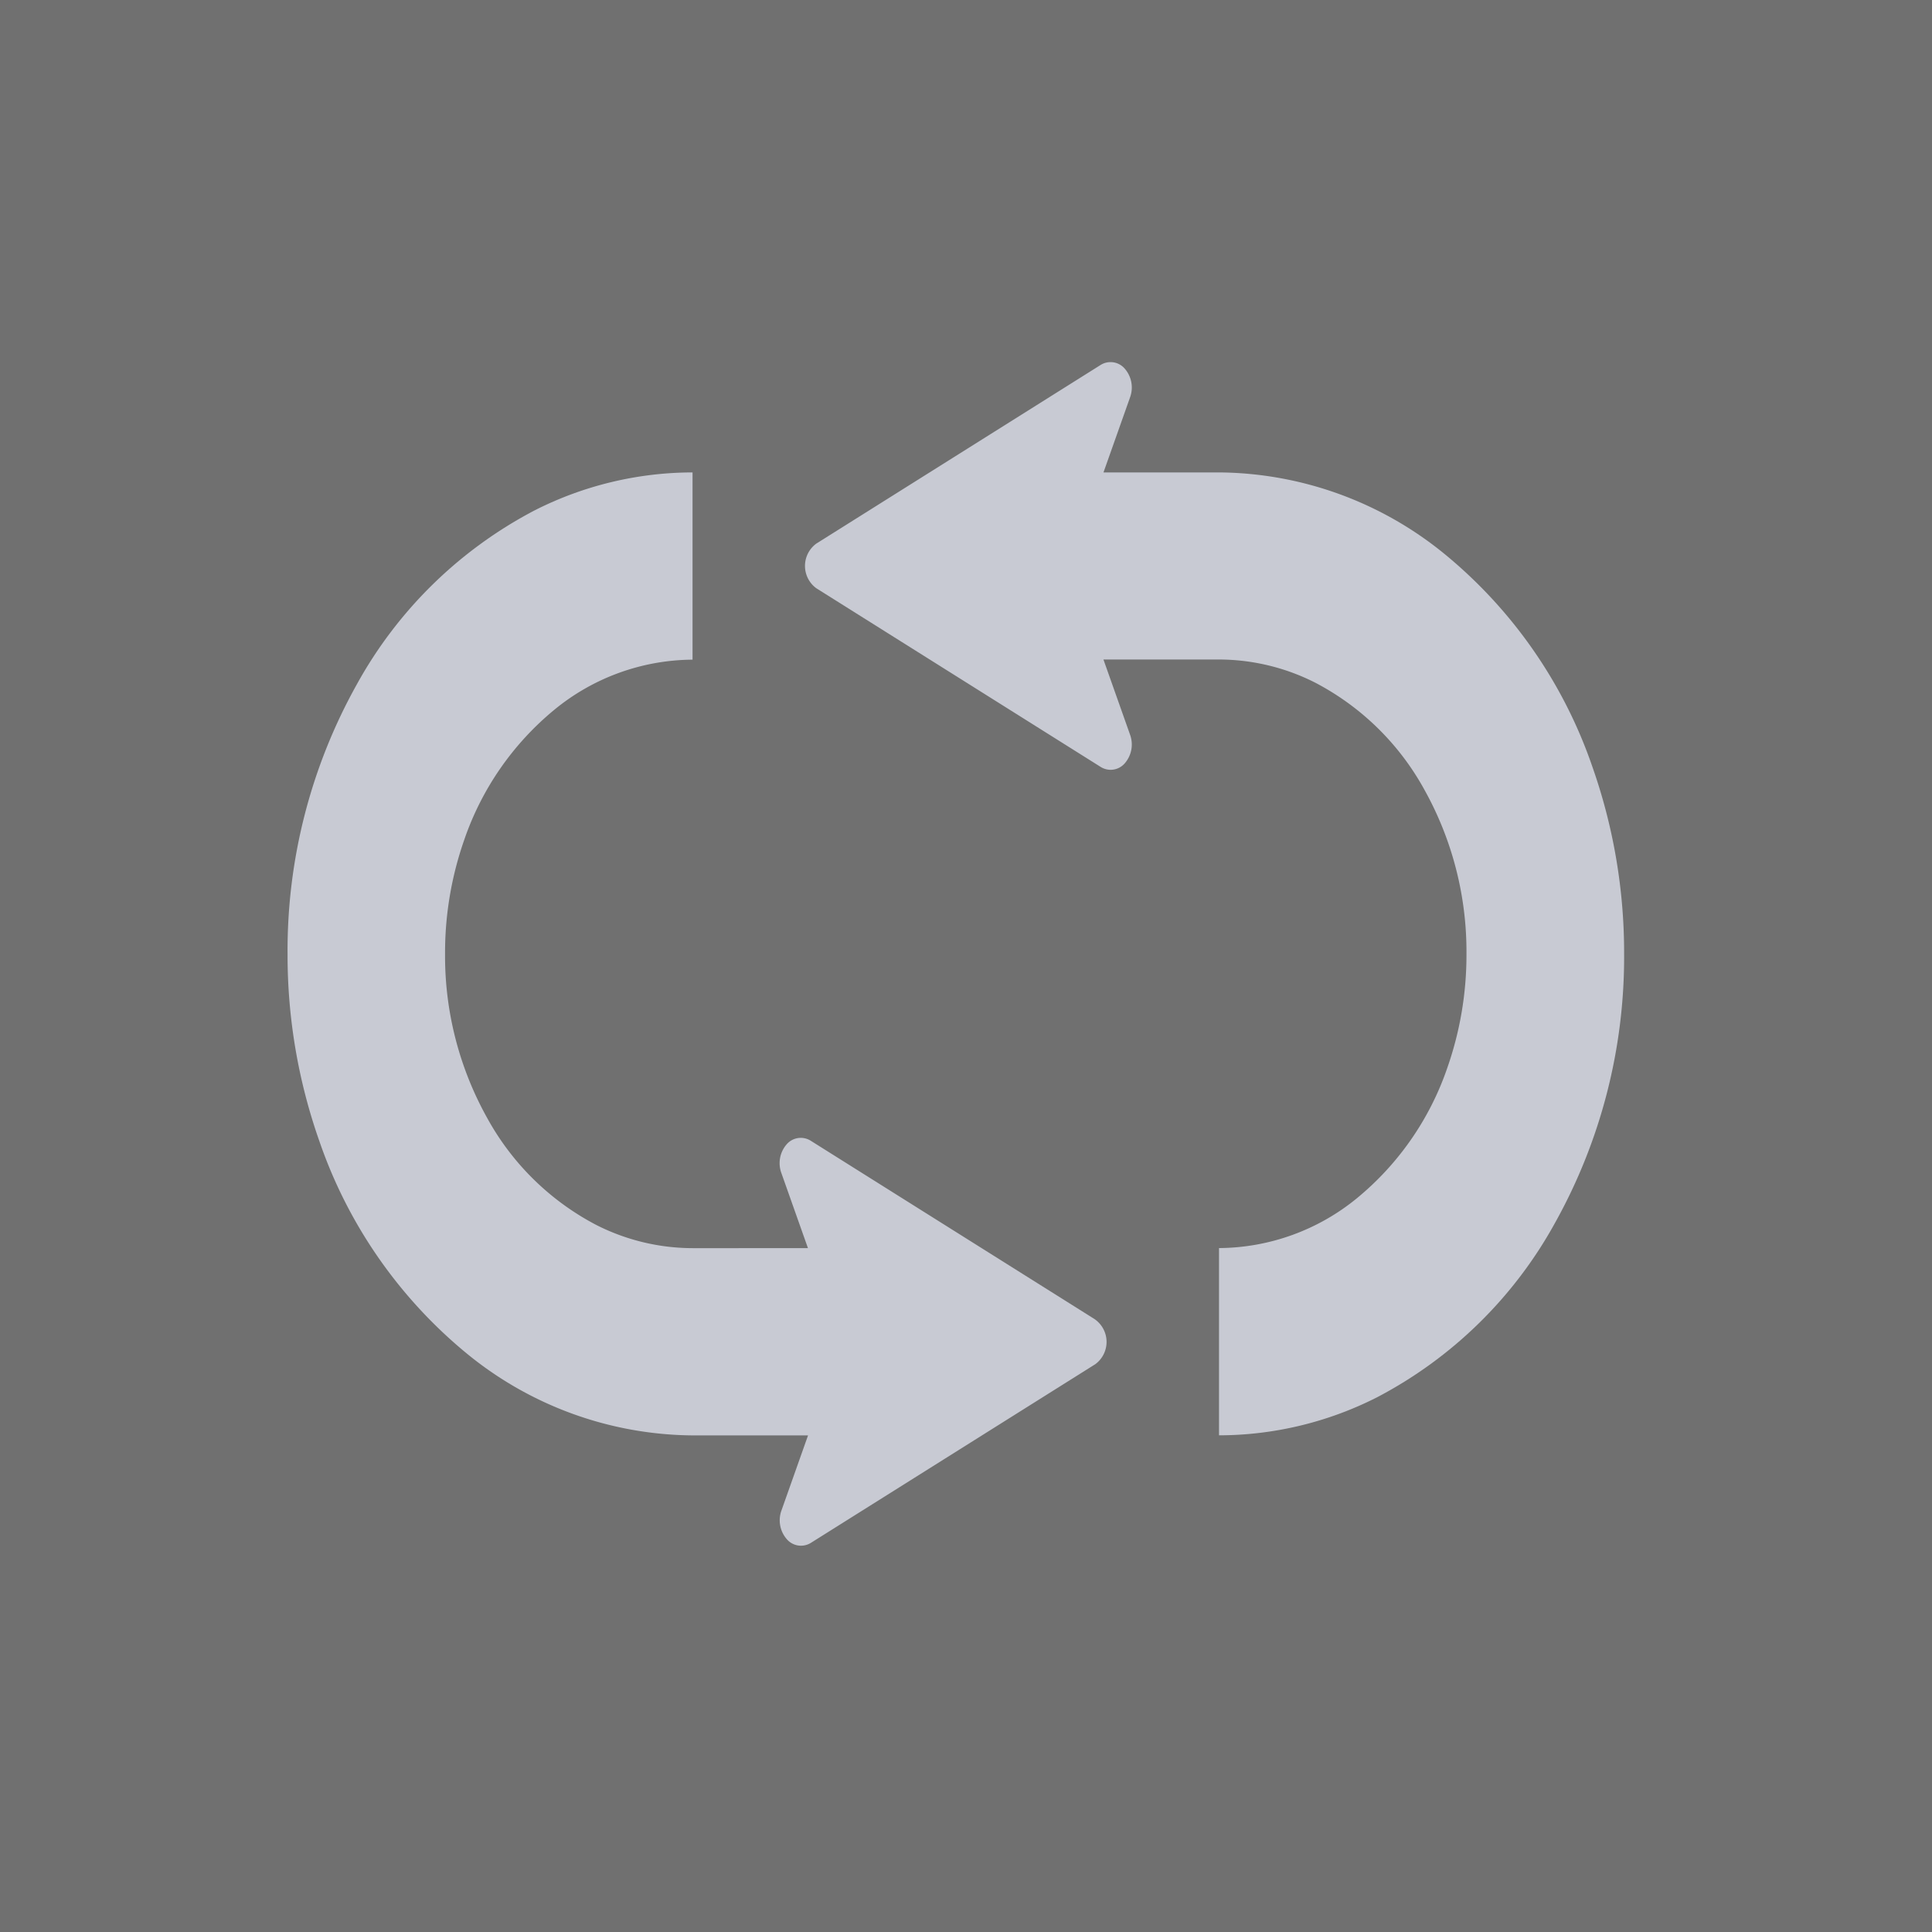
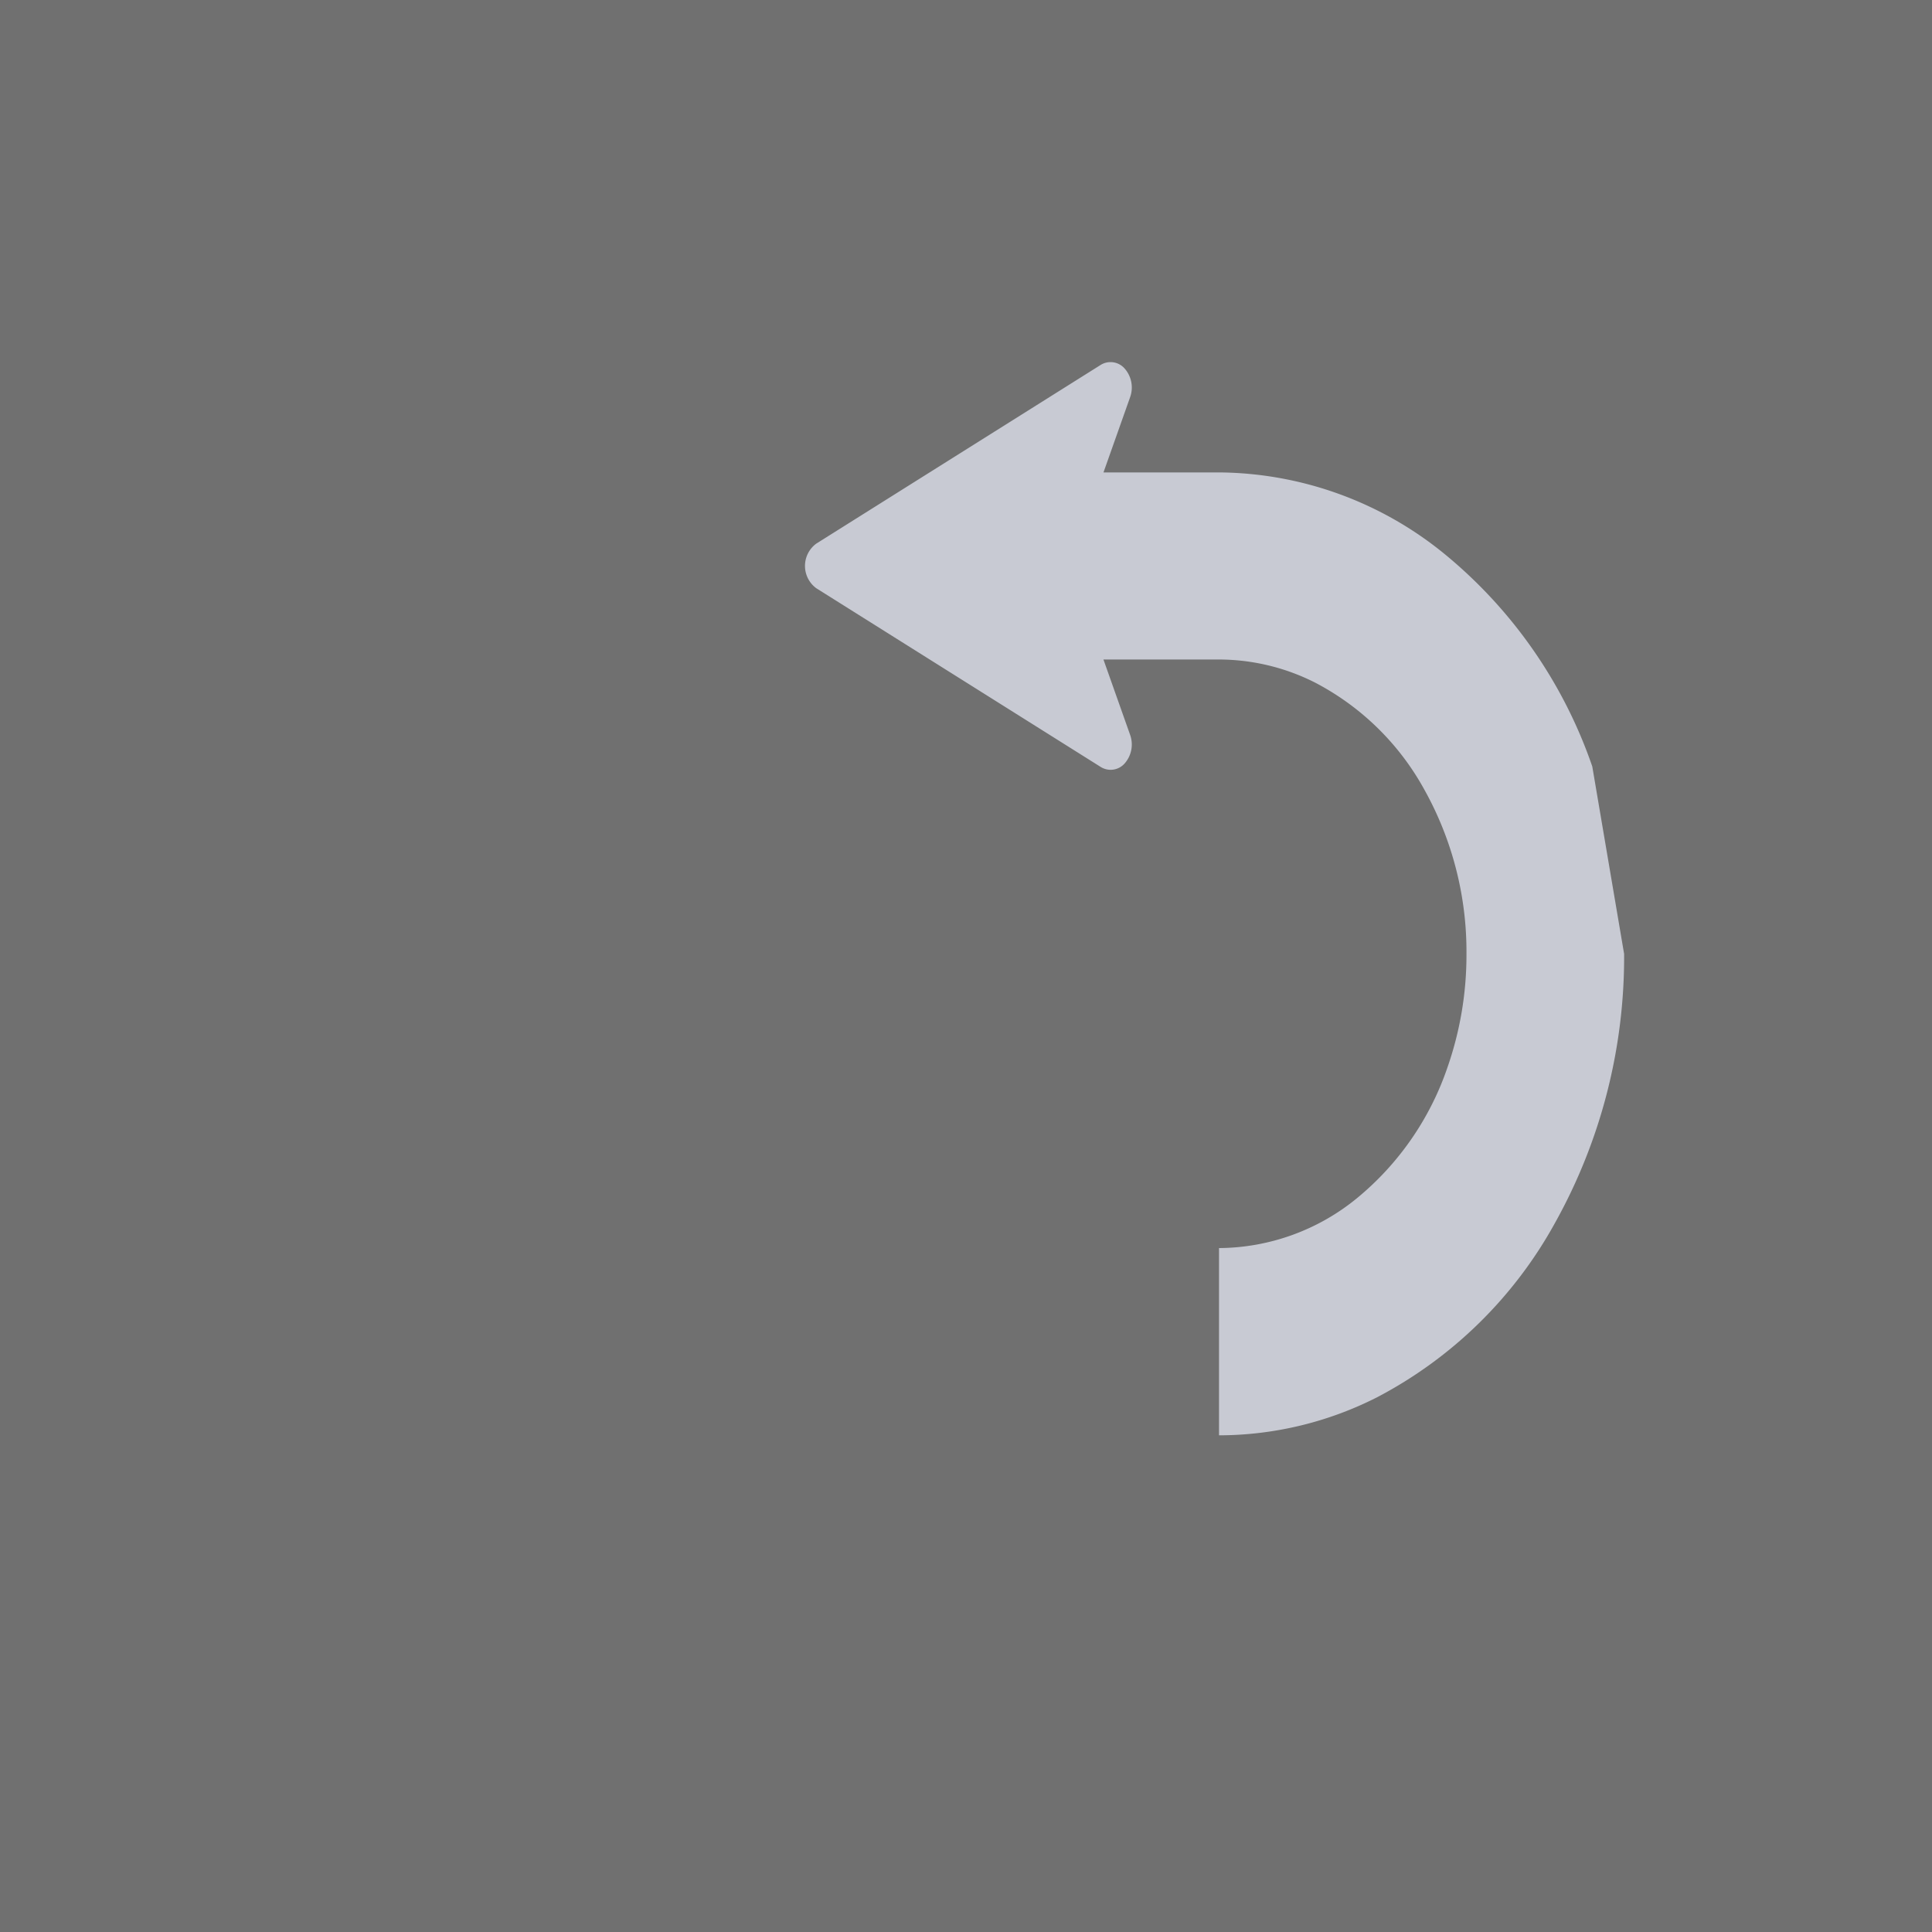
<svg xmlns="http://www.w3.org/2000/svg" width="50" height="50" viewBox="0 0 50 50">
  <rect x="0" y="0" width="50" height="50" fill="#333333" stroke="none" />
  <g id="グループ_1026" data-name="グループ 1026" transform="translate(-76 -1382)">
    <g id="リピートボタンアイコン1" transform="translate(83.442 1326.061)">
-       <path id="パス_4580" data-name="パス 4580" d="M218.633,75.775a12.273,12.273,0,0,0-3.8-5.48,9.326,9.326,0,0,0-5.862-2.13h-2.988l.689-1.946a.743.743,0,0,0-.135-.735.484.484,0,0,0-.628-.1l-7.359,4.624a.716.716,0,0,0,0,1.154l7.359,4.624a.483.483,0,0,0,.627-.095.742.742,0,0,0,.136-.735l-.69-1.949h2.989a5.524,5.524,0,0,1,2.493.6,6.827,6.827,0,0,1,2.82,2.762,8.606,8.606,0,0,1,1.093,4.256,8.835,8.835,0,0,1-.5,2.962,7.511,7.511,0,0,1-2.323,3.352,5.685,5.685,0,0,1-3.581,1.3v4.846a9.057,9.057,0,0,0,4.082-.98,11.159,11.159,0,0,0,4.61-4.511,14.123,14.123,0,0,0,1.792-6.968A14.493,14.493,0,0,0,218.633,75.775Z" transform="translate(-184.867)" fill="#b0b4c1" />
-       <path id="パス_4581" data-name="パス 4581" d="M20.9,122.759l-7.359-4.624a.483.483,0,0,0-.627.095.742.742,0,0,0-.136.735l.69,1.949H10.483a5.524,5.524,0,0,1-2.493-.6,6.827,6.827,0,0,1-2.82-2.762A8.6,8.6,0,0,1,4.076,113.3a8.837,8.837,0,0,1,.5-2.963A7.512,7.512,0,0,1,6.9,106.984a5.686,5.686,0,0,1,3.581-1.3v-4.846a9.058,9.058,0,0,0-4.082.98,11.157,11.157,0,0,0-4.61,4.512A14.12,14.12,0,0,0,0,113.3a14.487,14.487,0,0,0,.825,4.85,12.272,12.272,0,0,0,3.8,5.48,9.326,9.326,0,0,0,5.862,2.13H13.47l-.689,1.946a.743.743,0,0,0,.135.735.484.484,0,0,0,.628.1l7.359-4.623a.716.716,0,0,0,0-1.155Z" transform="translate(0 -32.673)" fill="#b0b4c1" />
+       <path id="パス_4580" data-name="パス 4580" d="M218.633,75.775a12.273,12.273,0,0,0-3.8-5.48,9.326,9.326,0,0,0-5.862-2.13h-2.988l.689-1.946a.743.743,0,0,0-.135-.735.484.484,0,0,0-.628-.1l-7.359,4.624a.716.716,0,0,0,0,1.154l7.359,4.624a.483.483,0,0,0,.627-.095.742.742,0,0,0,.136-.735l-.69-1.949h2.989a5.524,5.524,0,0,1,2.493.6,6.827,6.827,0,0,1,2.82,2.762,8.606,8.606,0,0,1,1.093,4.256,8.835,8.835,0,0,1-.5,2.962,7.511,7.511,0,0,1-2.323,3.352,5.685,5.685,0,0,1-3.581,1.3v4.846a9.057,9.057,0,0,0,4.082-.98,11.159,11.159,0,0,0,4.61-4.511,14.123,14.123,0,0,0,1.792-6.968Z" transform="translate(-184.867)" fill="#b0b4c1" />
    </g>
    <rect id="長方形_2039" data-name="長方形 2039" width="50" height="50" transform="translate(76 1382)" fill="#fff" opacity="0.3" />
  </g>
</svg>